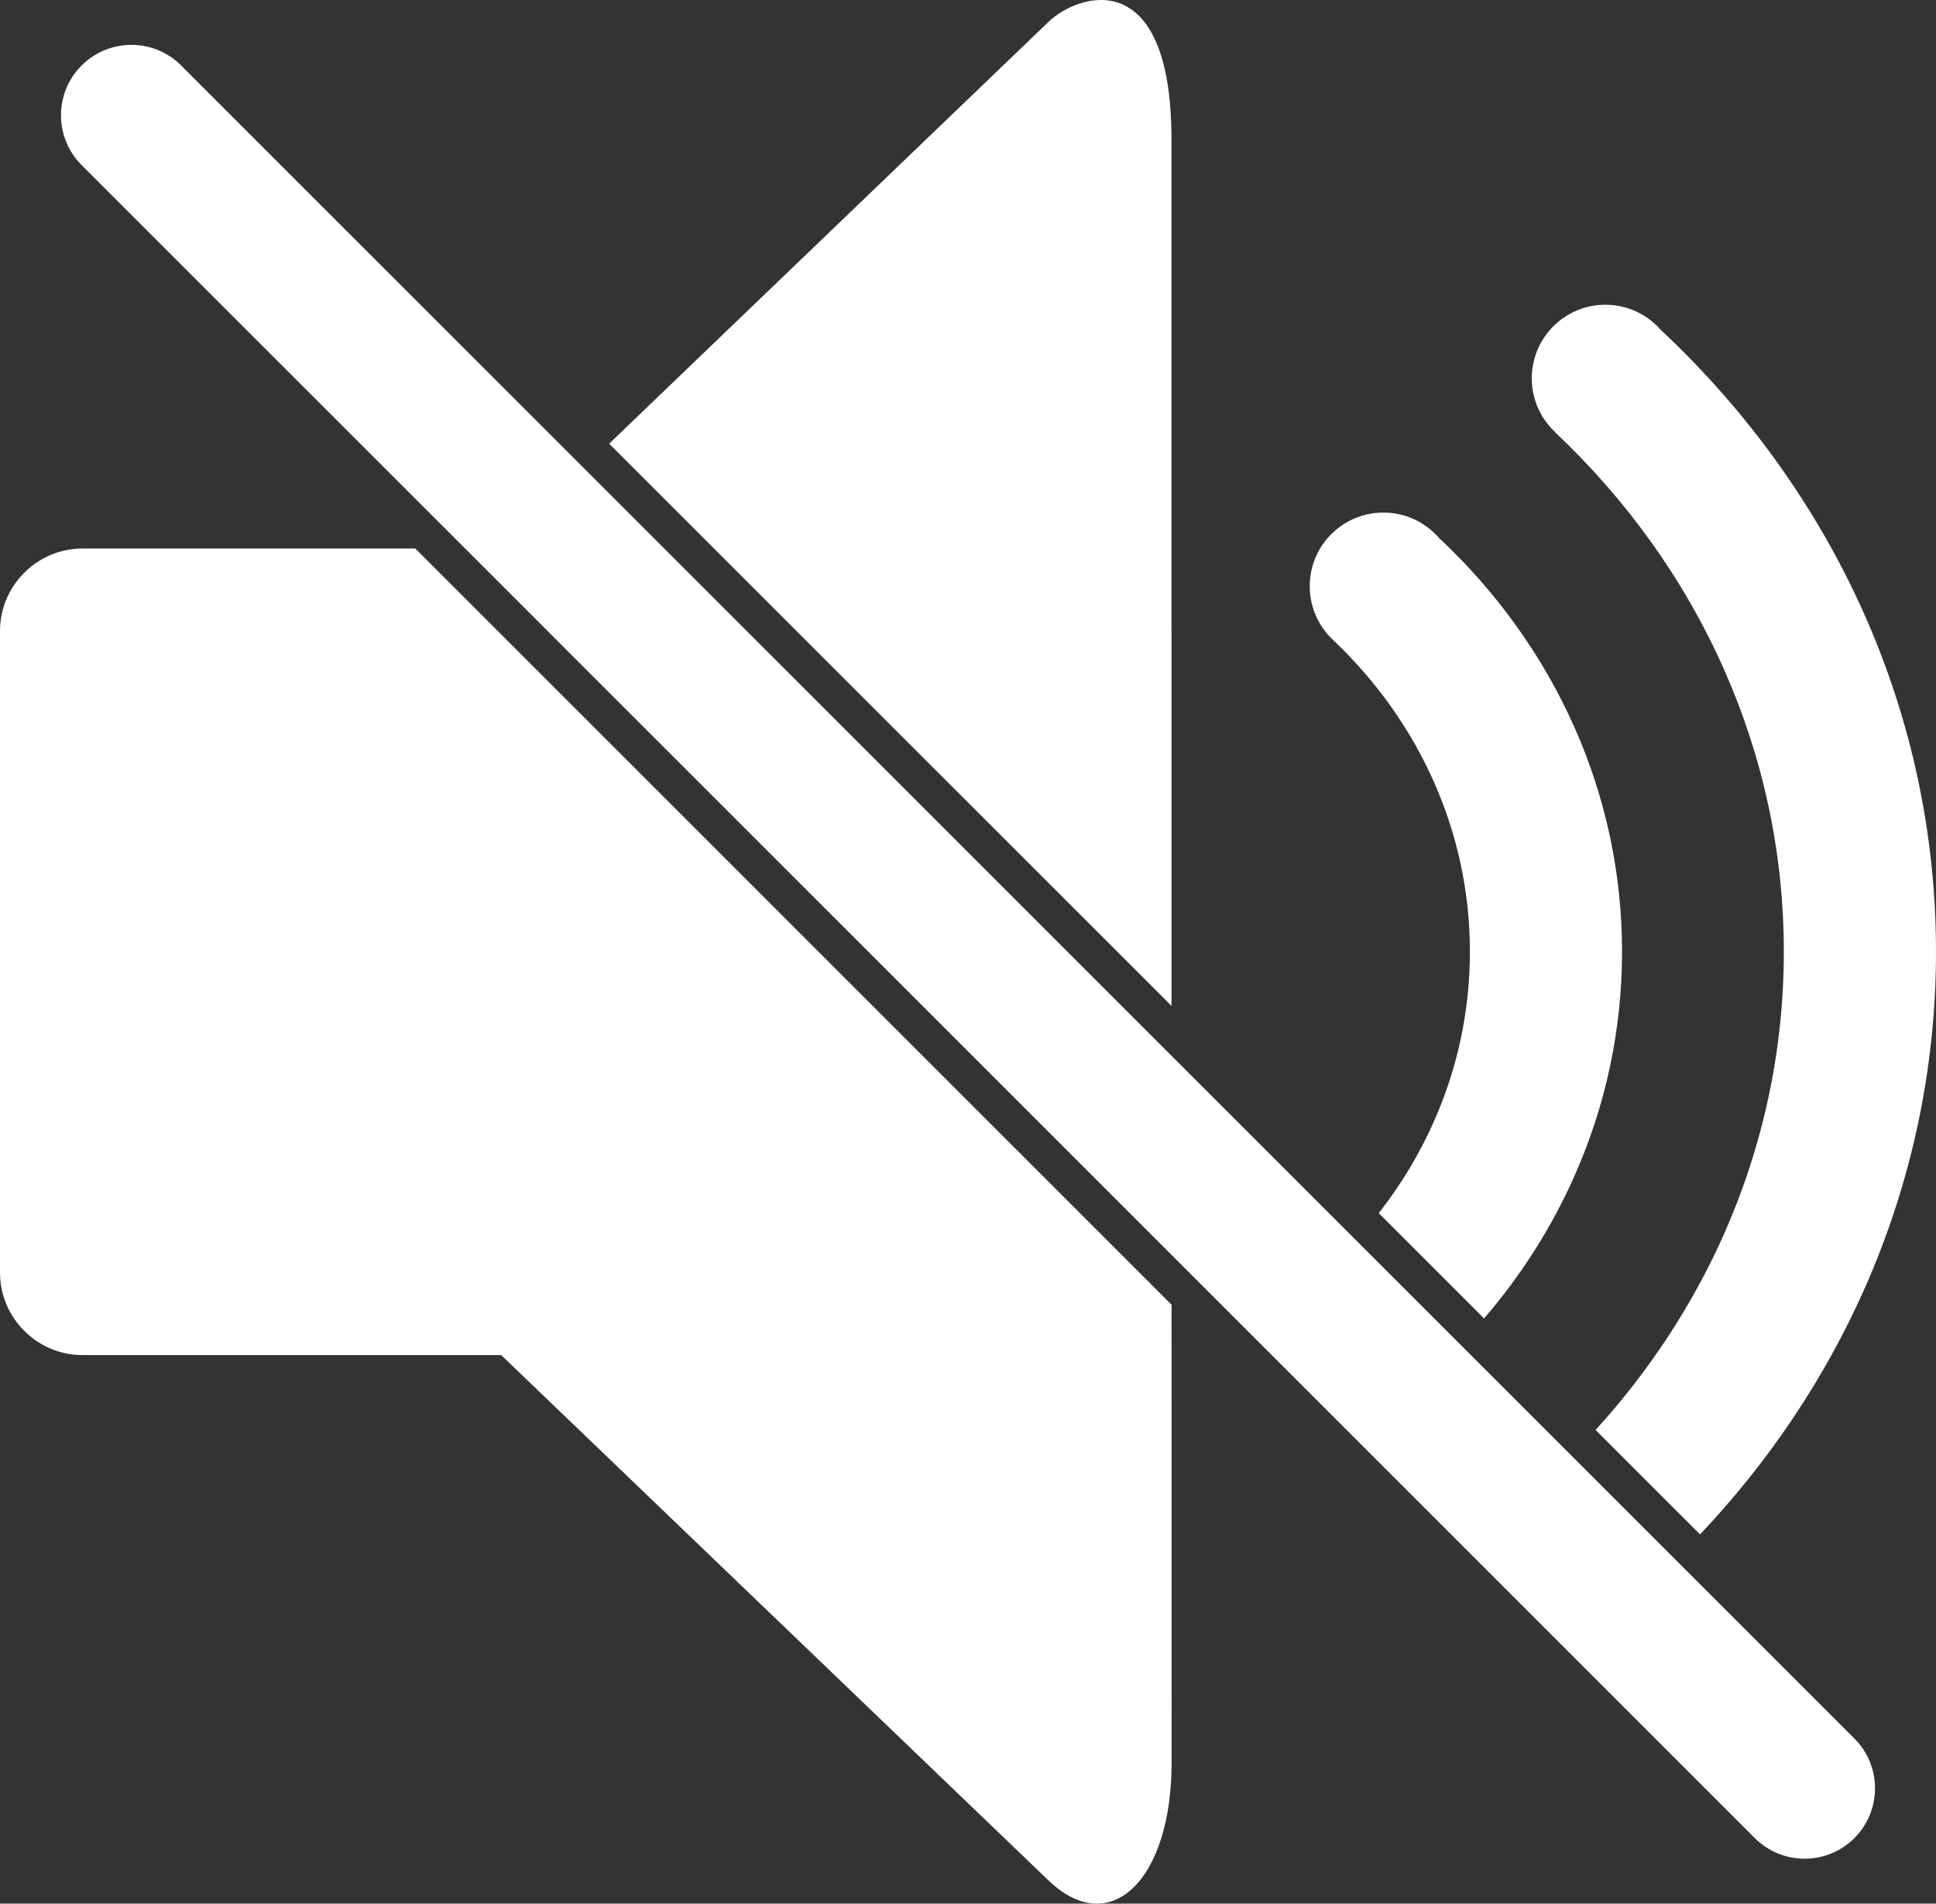
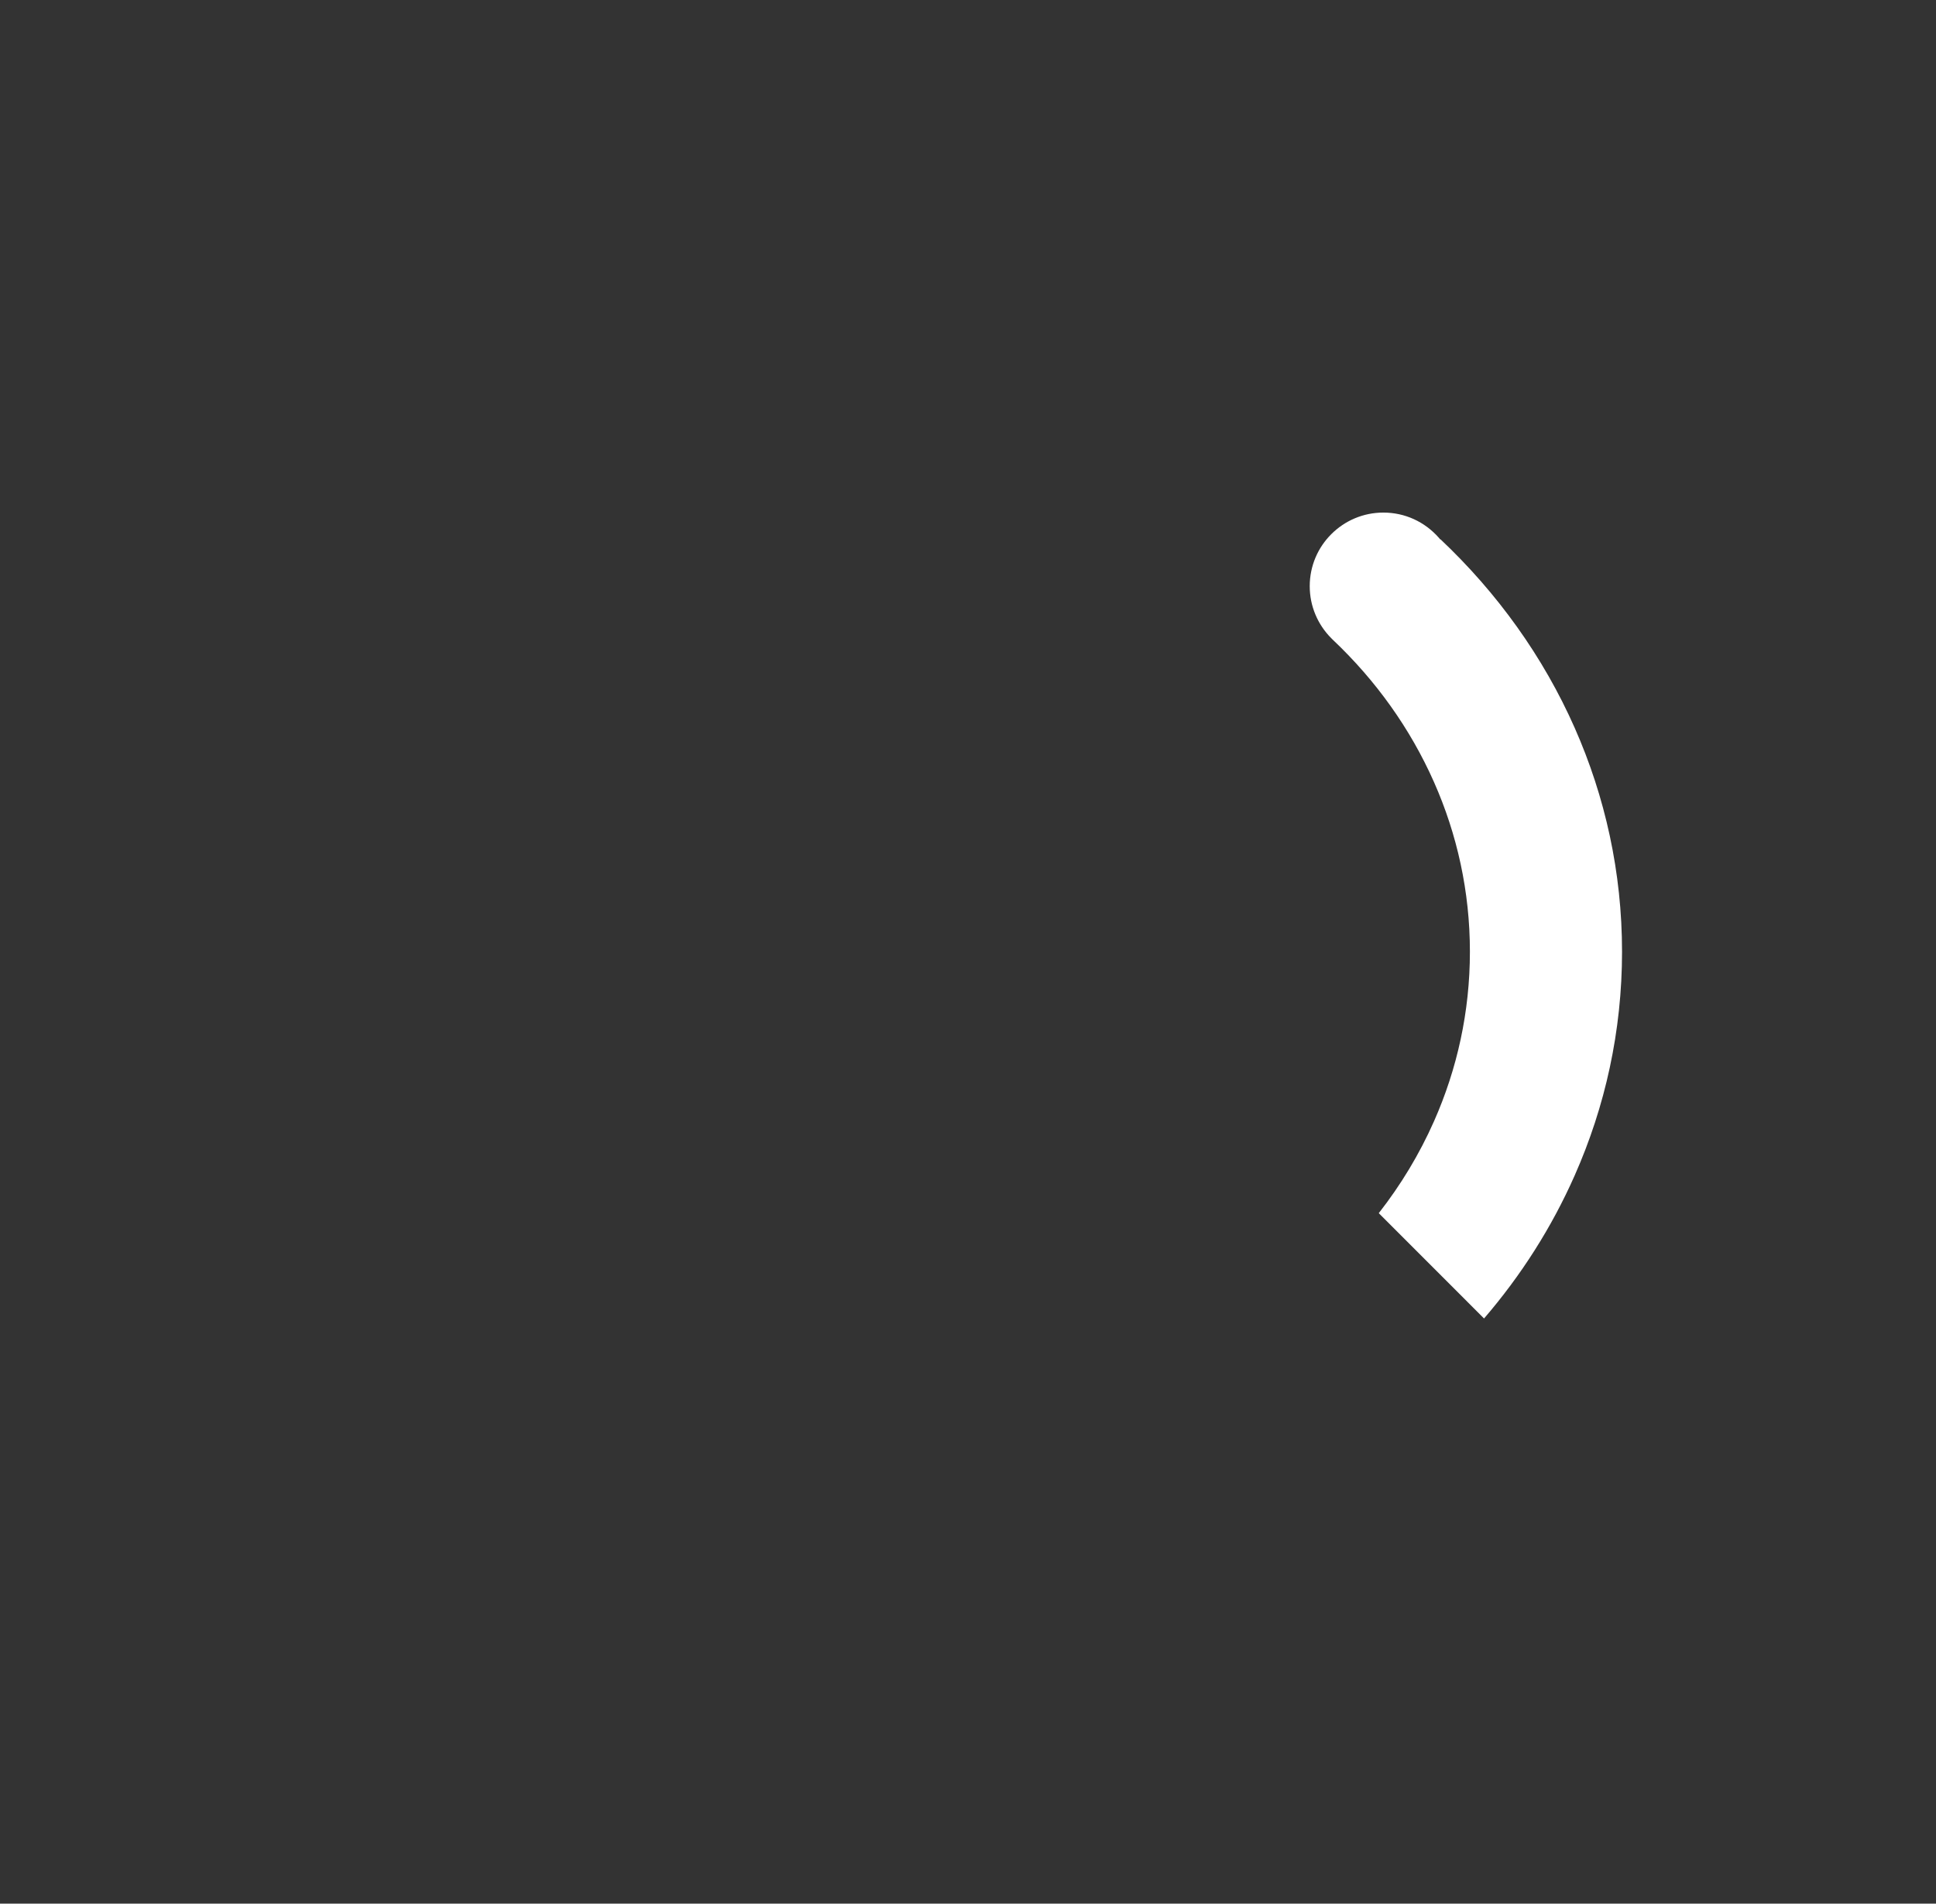
<svg xmlns="http://www.w3.org/2000/svg" id="_레이어_2" viewBox="0 0 1020.1 1003.17">
  <rect x="0" y="0" width="1020.1" height="1003.17" fill="#333333" stroke="none" />
  <defs>
    <style>.cls-1,.cls-2{fill:#fff;}.cls-2{fill-rule:evenodd;}</style>
  </defs>
  <g id="Layer_1">
    <g>
-       <path class="cls-2" d="M1020.1,501.52c0,62.76-13.35,122.57-37.47,177.16-21.2,47.88-50.71,91.73-86.85,129.91l-55.05-55.02c28.01-30.76,51-65.62,67.78-103.49,20.24-45.75,31.41-95.95,31.41-148.56s-11.17-102.81-31.44-148.56c-20.83-47.14-51.31-89.57-89.12-125.21l.03-.03-.91-.91c-3.57-3.57-6.46-7.85-8.42-12.59-1.9-4.56-2.95-9.58-2.95-14.85,0-10.69,4.34-20.38,11.37-27.41,7-7.03,16.72-11.37,27.41-11.37,5.73,0,11.14,1.25,16.02,3.46,5.07,2.3,9.55,5.64,13.18,9.78l.08,.09c45.61,42.72,82.38,93.74,107.46,150.43,24.15,54.6,37.47,114.41,37.47,177.17h0Z" />
      <path class="cls-2" d="M854.67,501.52c0,41.78-8.87,81.61-24.95,117.92-12.08,27.33-28.23,52.67-47.76,75.37l-55.47-55.5c11.65-14.91,21.46-31.15,29.11-48.44,12.19-27.53,18.91-57.71,18.91-89.35s-6.72-61.82-18.91-89.35c-12.47-28.18-30.64-53.57-53.21-74.92l-.91-.91c-3.57-3.57-6.46-7.85-8.42-12.59-1.9-4.56-2.95-9.58-2.95-14.85,0-10.71,4.34-20.41,11.37-27.41,7.03-7.03,16.72-11.37,27.41-11.37,5.73,0,11.14,1.22,16.02,3.43,5.07,2.3,9.55,5.67,13.18,9.78l.85,.99,.08-.11c29.99,28.29,54.17,61.96,70.7,99.35,16.07,36.34,24.95,76.17,24.95,117.95h0Z" />
-       <path class="cls-2" d="M552.47,11.52l-231.5,222.29,296.33,296.31v-197.6l-.03-.65V73.74c0-92.95-48.93-77.47-64.8-62.22h0ZM218.83,289.06H43.46c-23.9,0-43.46,19.56-43.46,43.46v338.12c0,23.89,19.56,43.46,43.46,43.46h220.62c96.12,92.27,192.27,184.54,288.42,276.89,32.4,31.1,64.83-.06,64.83-62.13l-.03-241.31L218.83,289.06Z" />
-       <path class="cls-1" d="M43,86.98c-14.49-14.48-14.49-37.98,0-52.47,14.49-14.49,37.96-14.49,52.44,0L977.1,916.17c14.49,14.48,14.49,37.98,0,52.47-14.49,14.48-37.98,14.48-52.47,0L43,86.98Z" />
    </g>
  </g>
</svg>